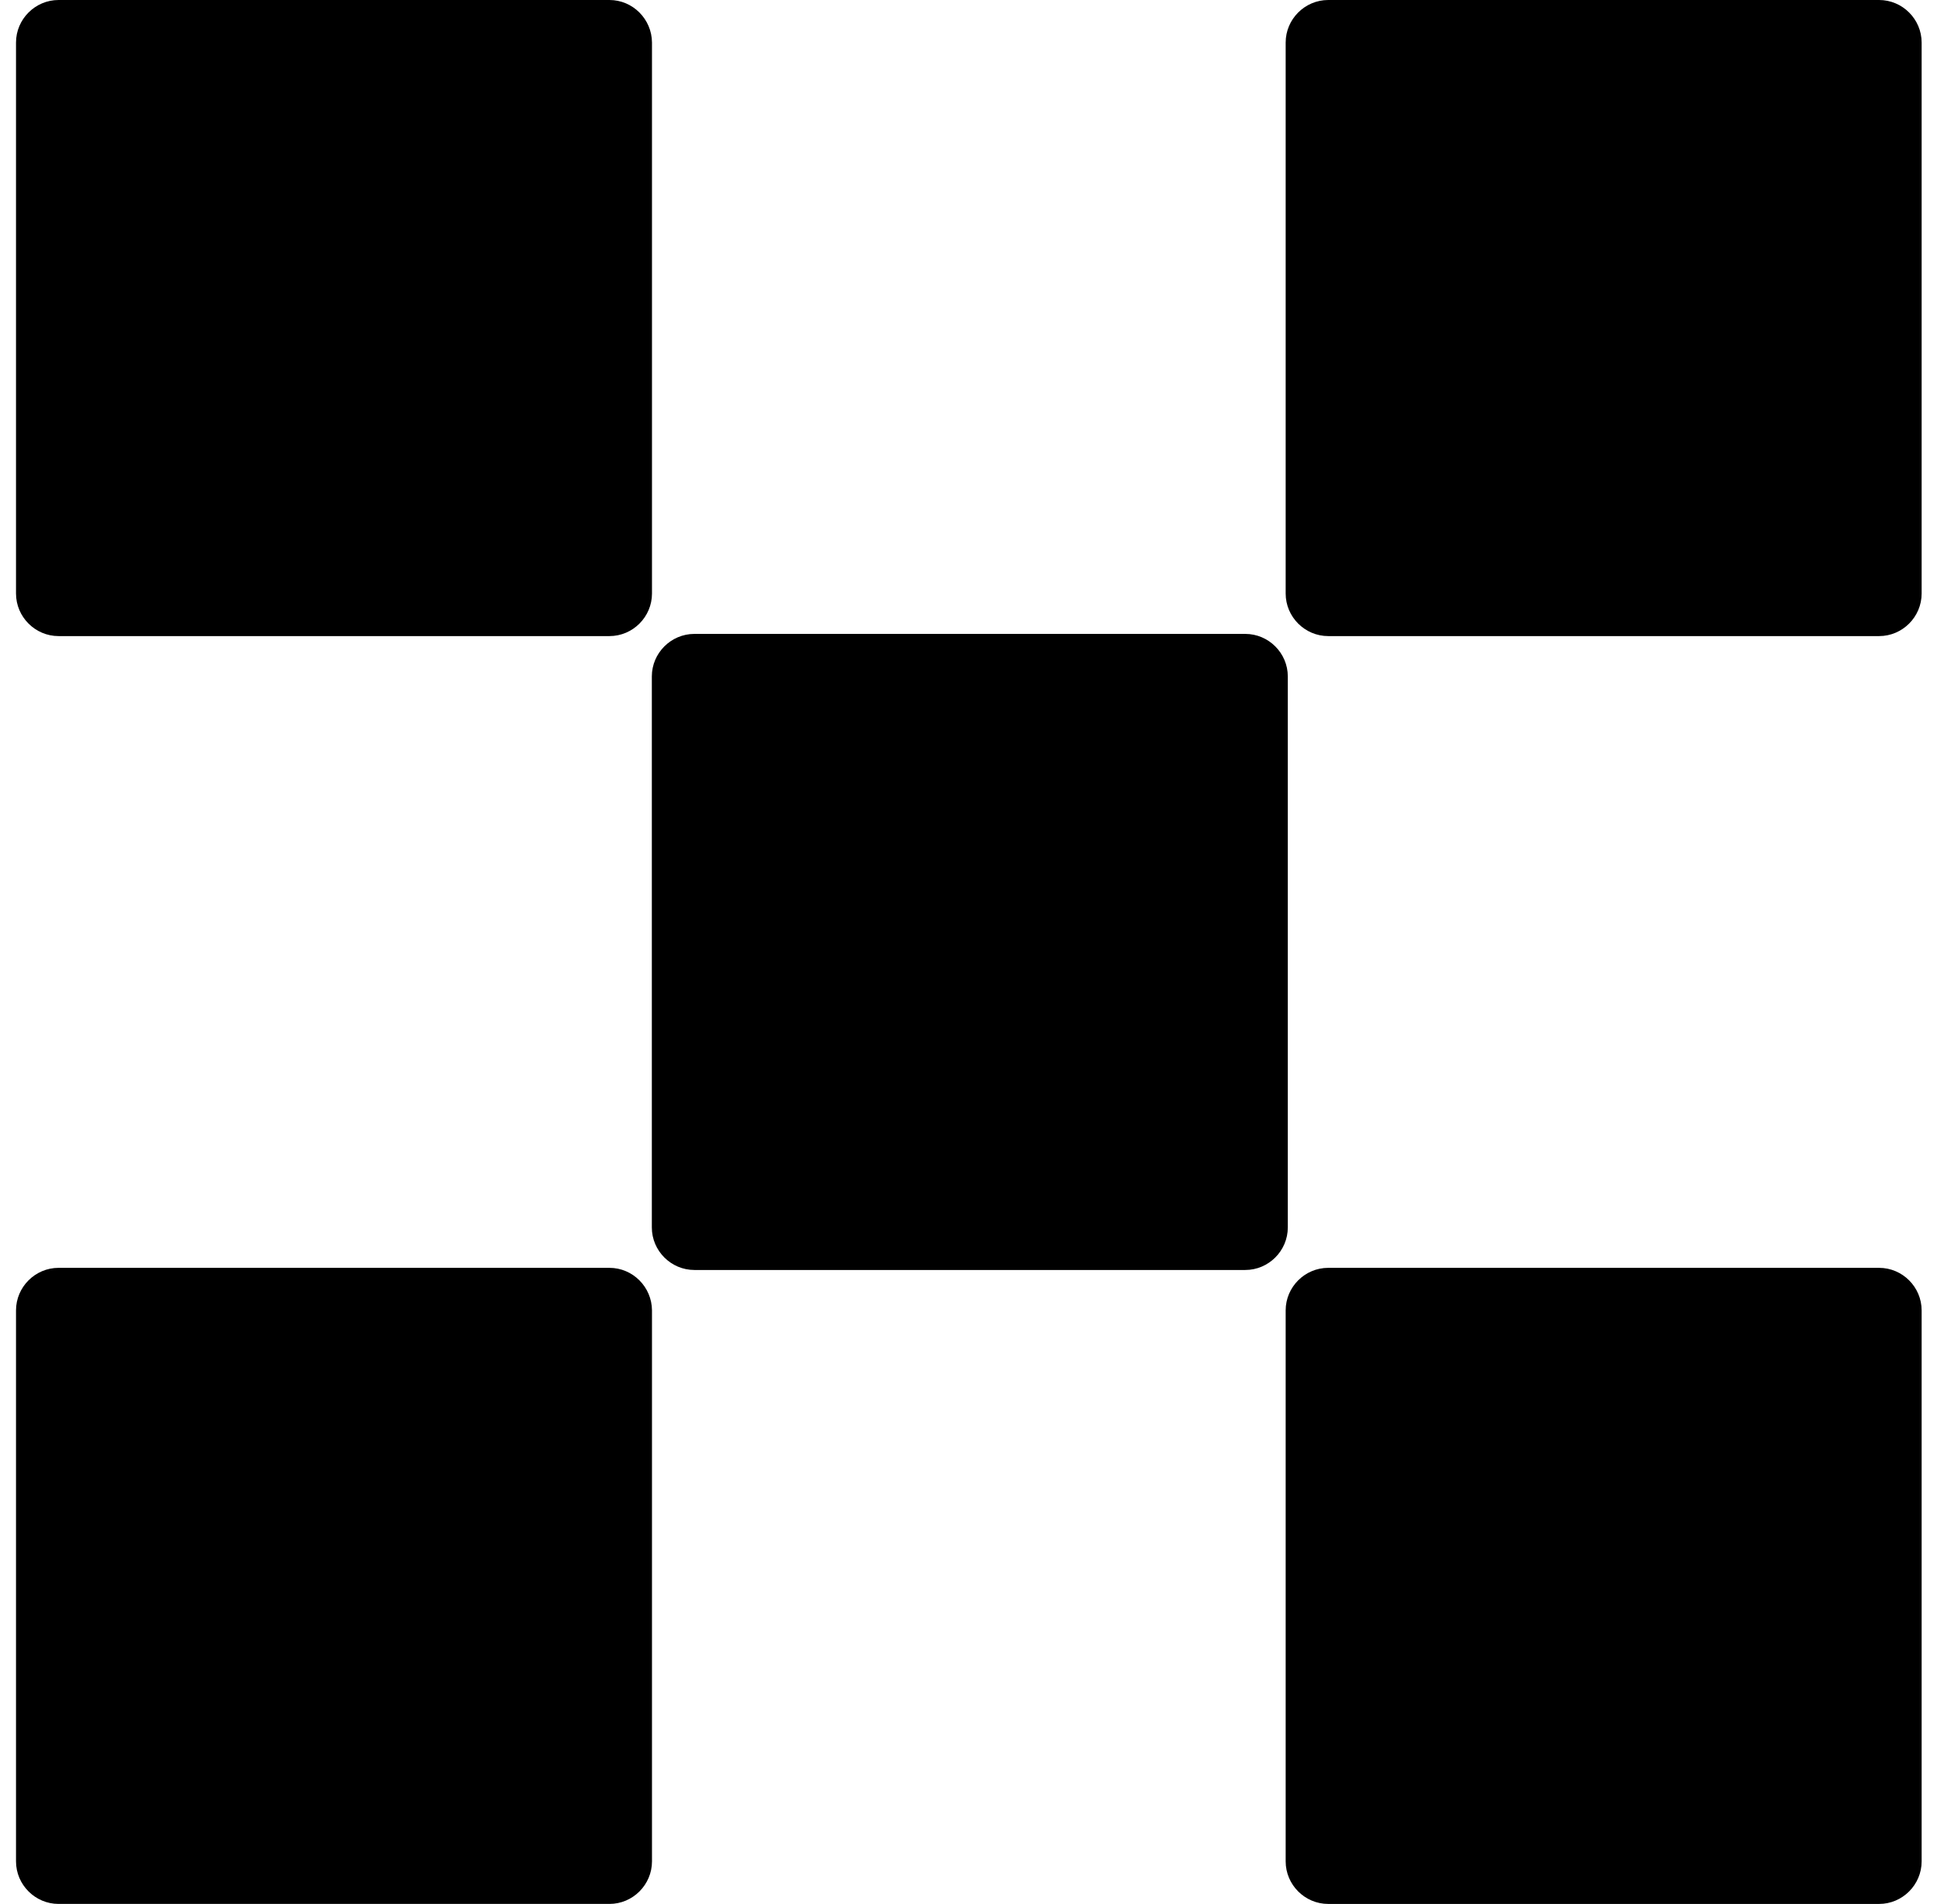
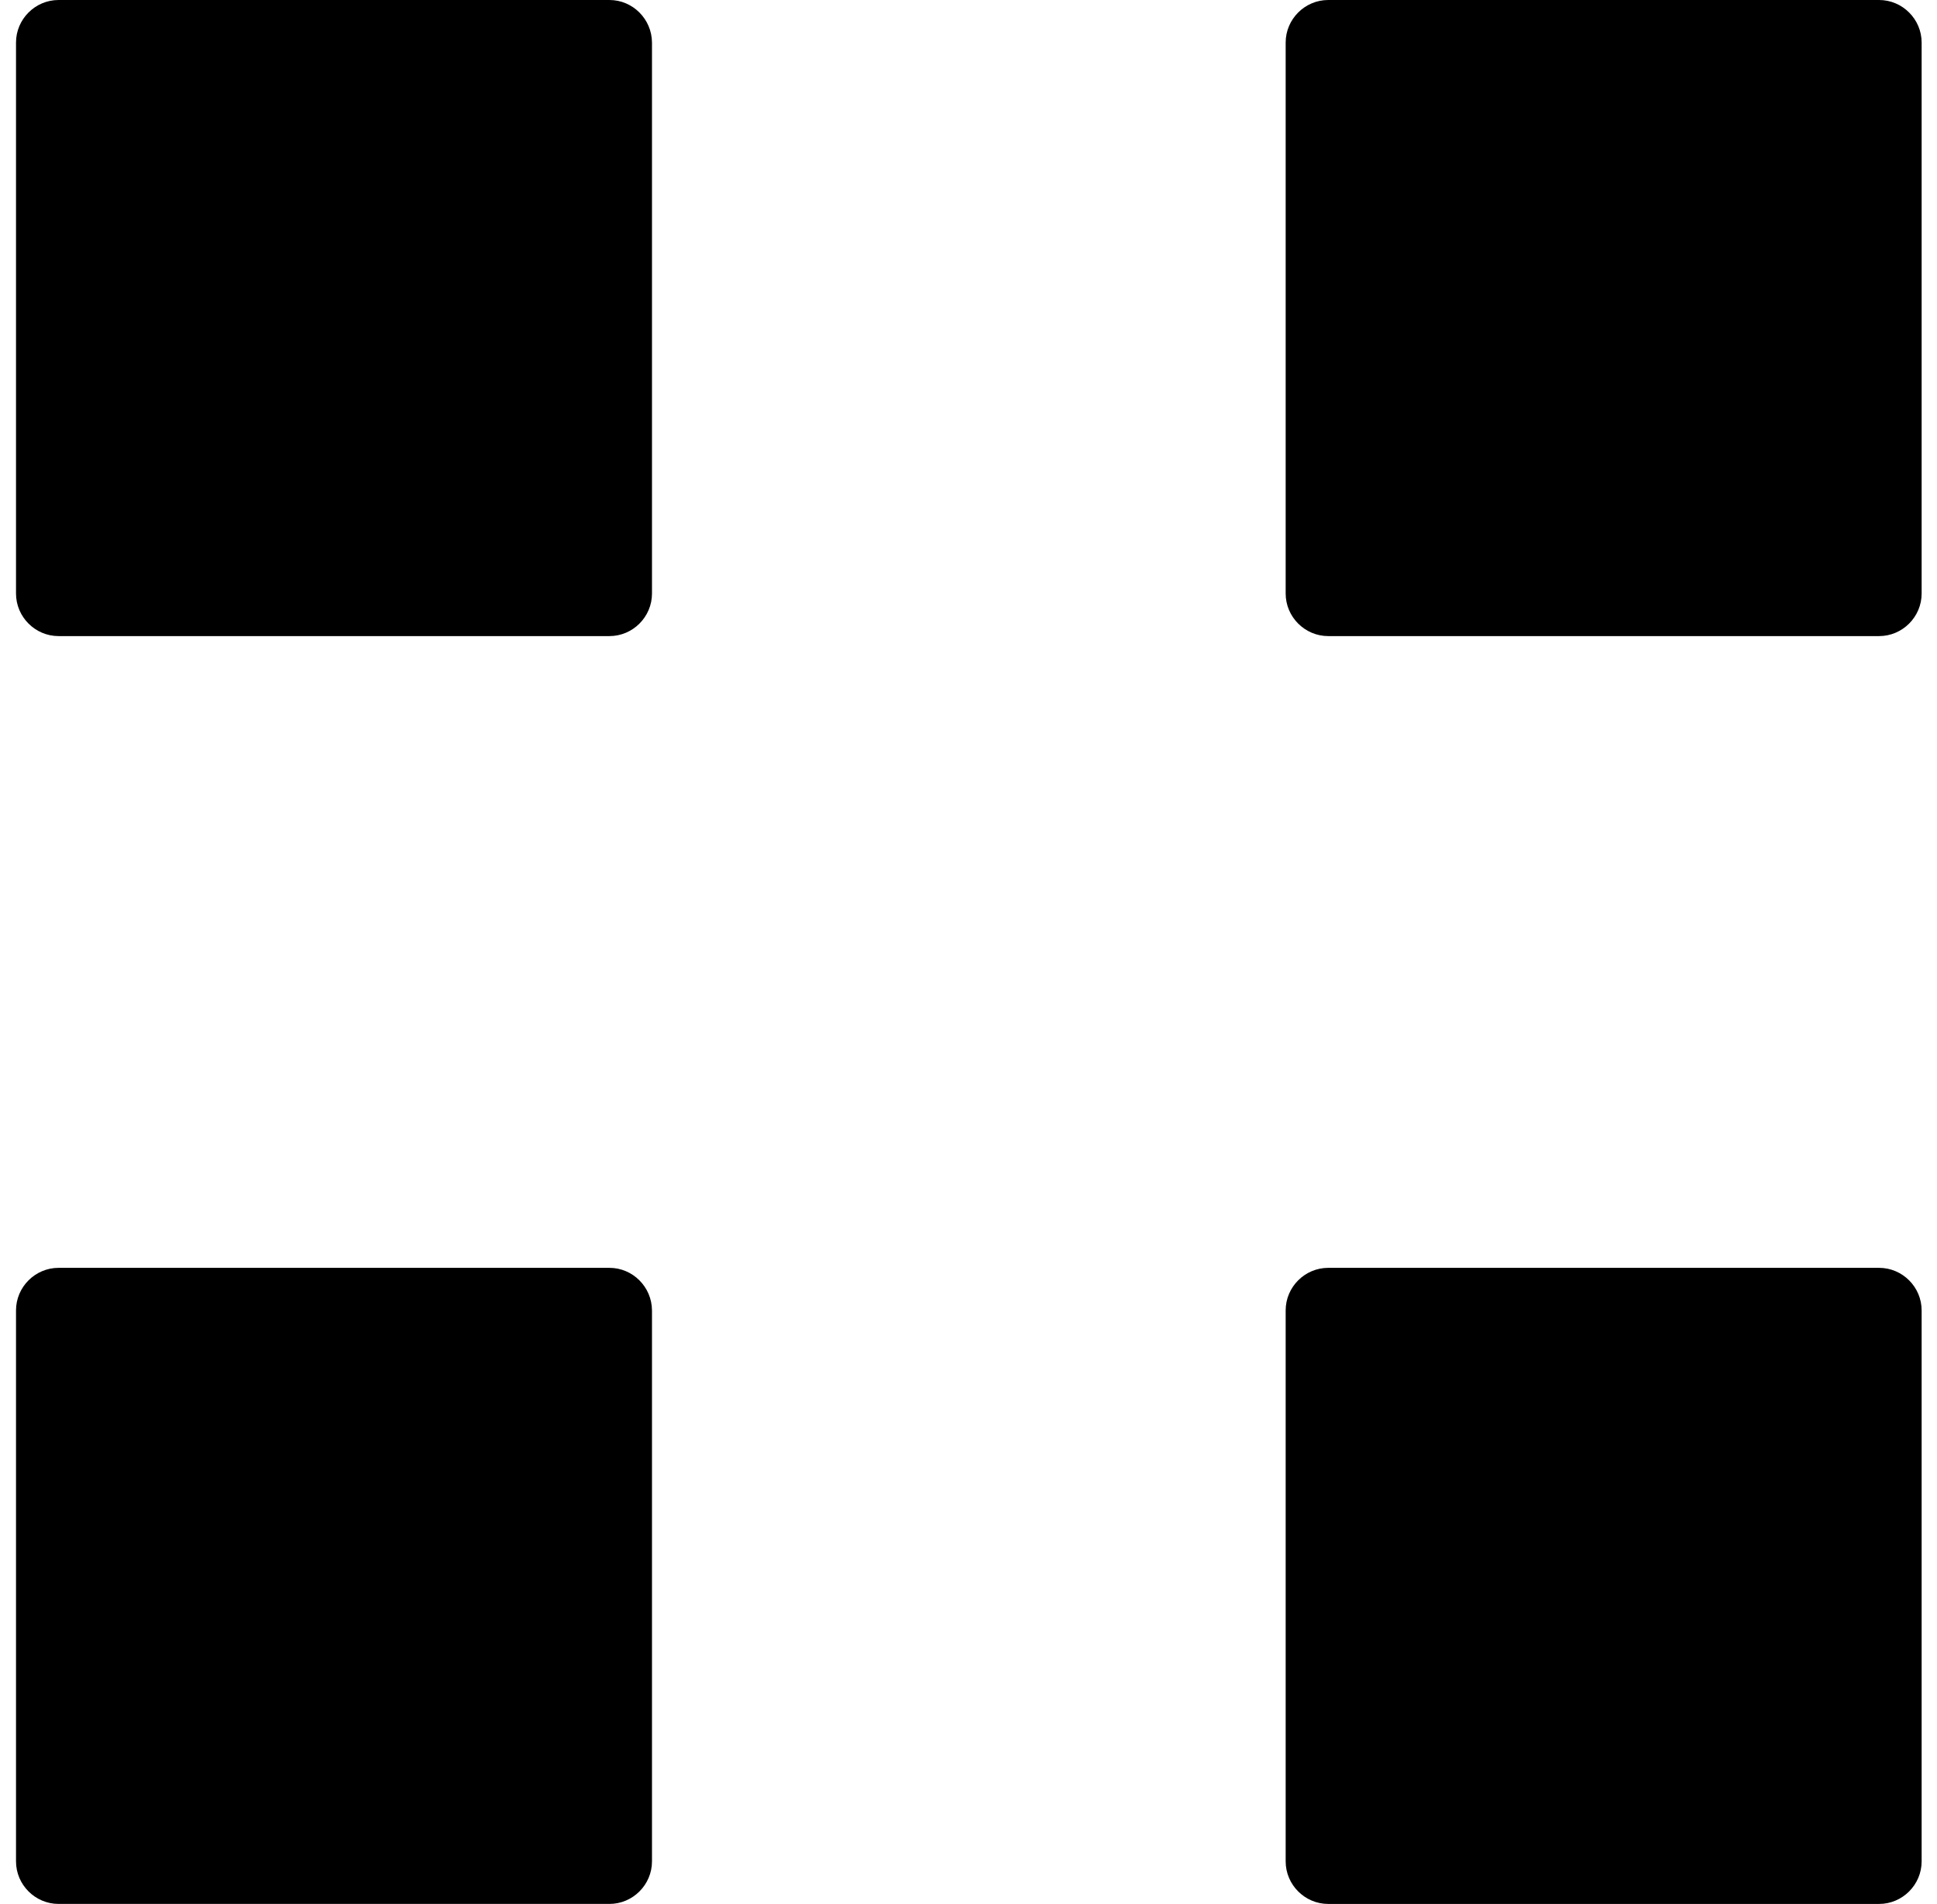
<svg xmlns="http://www.w3.org/2000/svg" width="116" height="114" viewBox="0 0 116 114" fill="none">
-   <path d="M74.574 37.956H41.584C40.184 37.956 39.036 39.103 39.036 40.504V73.494C39.036 74.894 40.184 76.042 41.584 76.042H74.574C75.974 76.042 77.122 74.894 77.122 73.494V40.504C77.122 39.103 75.974 37.956 74.574 37.956Z" fill="black" />
  <path d="M36.497 0H3.507C2.107 0 0.959 1.148 0.959 2.548V35.538C0.959 36.939 2.107 38.087 3.507 38.087H36.497C37.897 38.087 39.045 36.939 39.045 35.538V2.548C39.037 1.148 37.897 0 36.497 0Z" fill="black" />
  <path d="M112.532 0H79.543C78.142 0 76.994 1.148 76.994 2.548V35.538C76.994 36.939 78.142 38.087 79.543 38.087H112.532C113.932 38.087 115.08 36.939 115.08 35.538V2.548C115.08 1.148 113.932 0 112.532 0Z" fill="black" />
  <path d="M36.497 75.914H3.507C2.107 75.914 0.959 77.061 0.959 78.462V111.452C0.959 112.852 2.107 114 3.507 114H36.497C37.897 114 39.045 112.852 39.045 111.452V78.462C39.037 77.061 37.897 75.914 36.497 75.914Z" fill="black" />
  <path d="M112.532 75.914H79.543C78.142 75.914 76.994 77.062 76.994 78.462V111.452C76.994 112.853 78.142 114.001 79.543 114.001H112.532C113.932 114.001 115.08 112.853 115.08 111.452V78.462C115.08 77.062 113.932 75.914 112.532 75.914Z" fill="black" />
</svg>